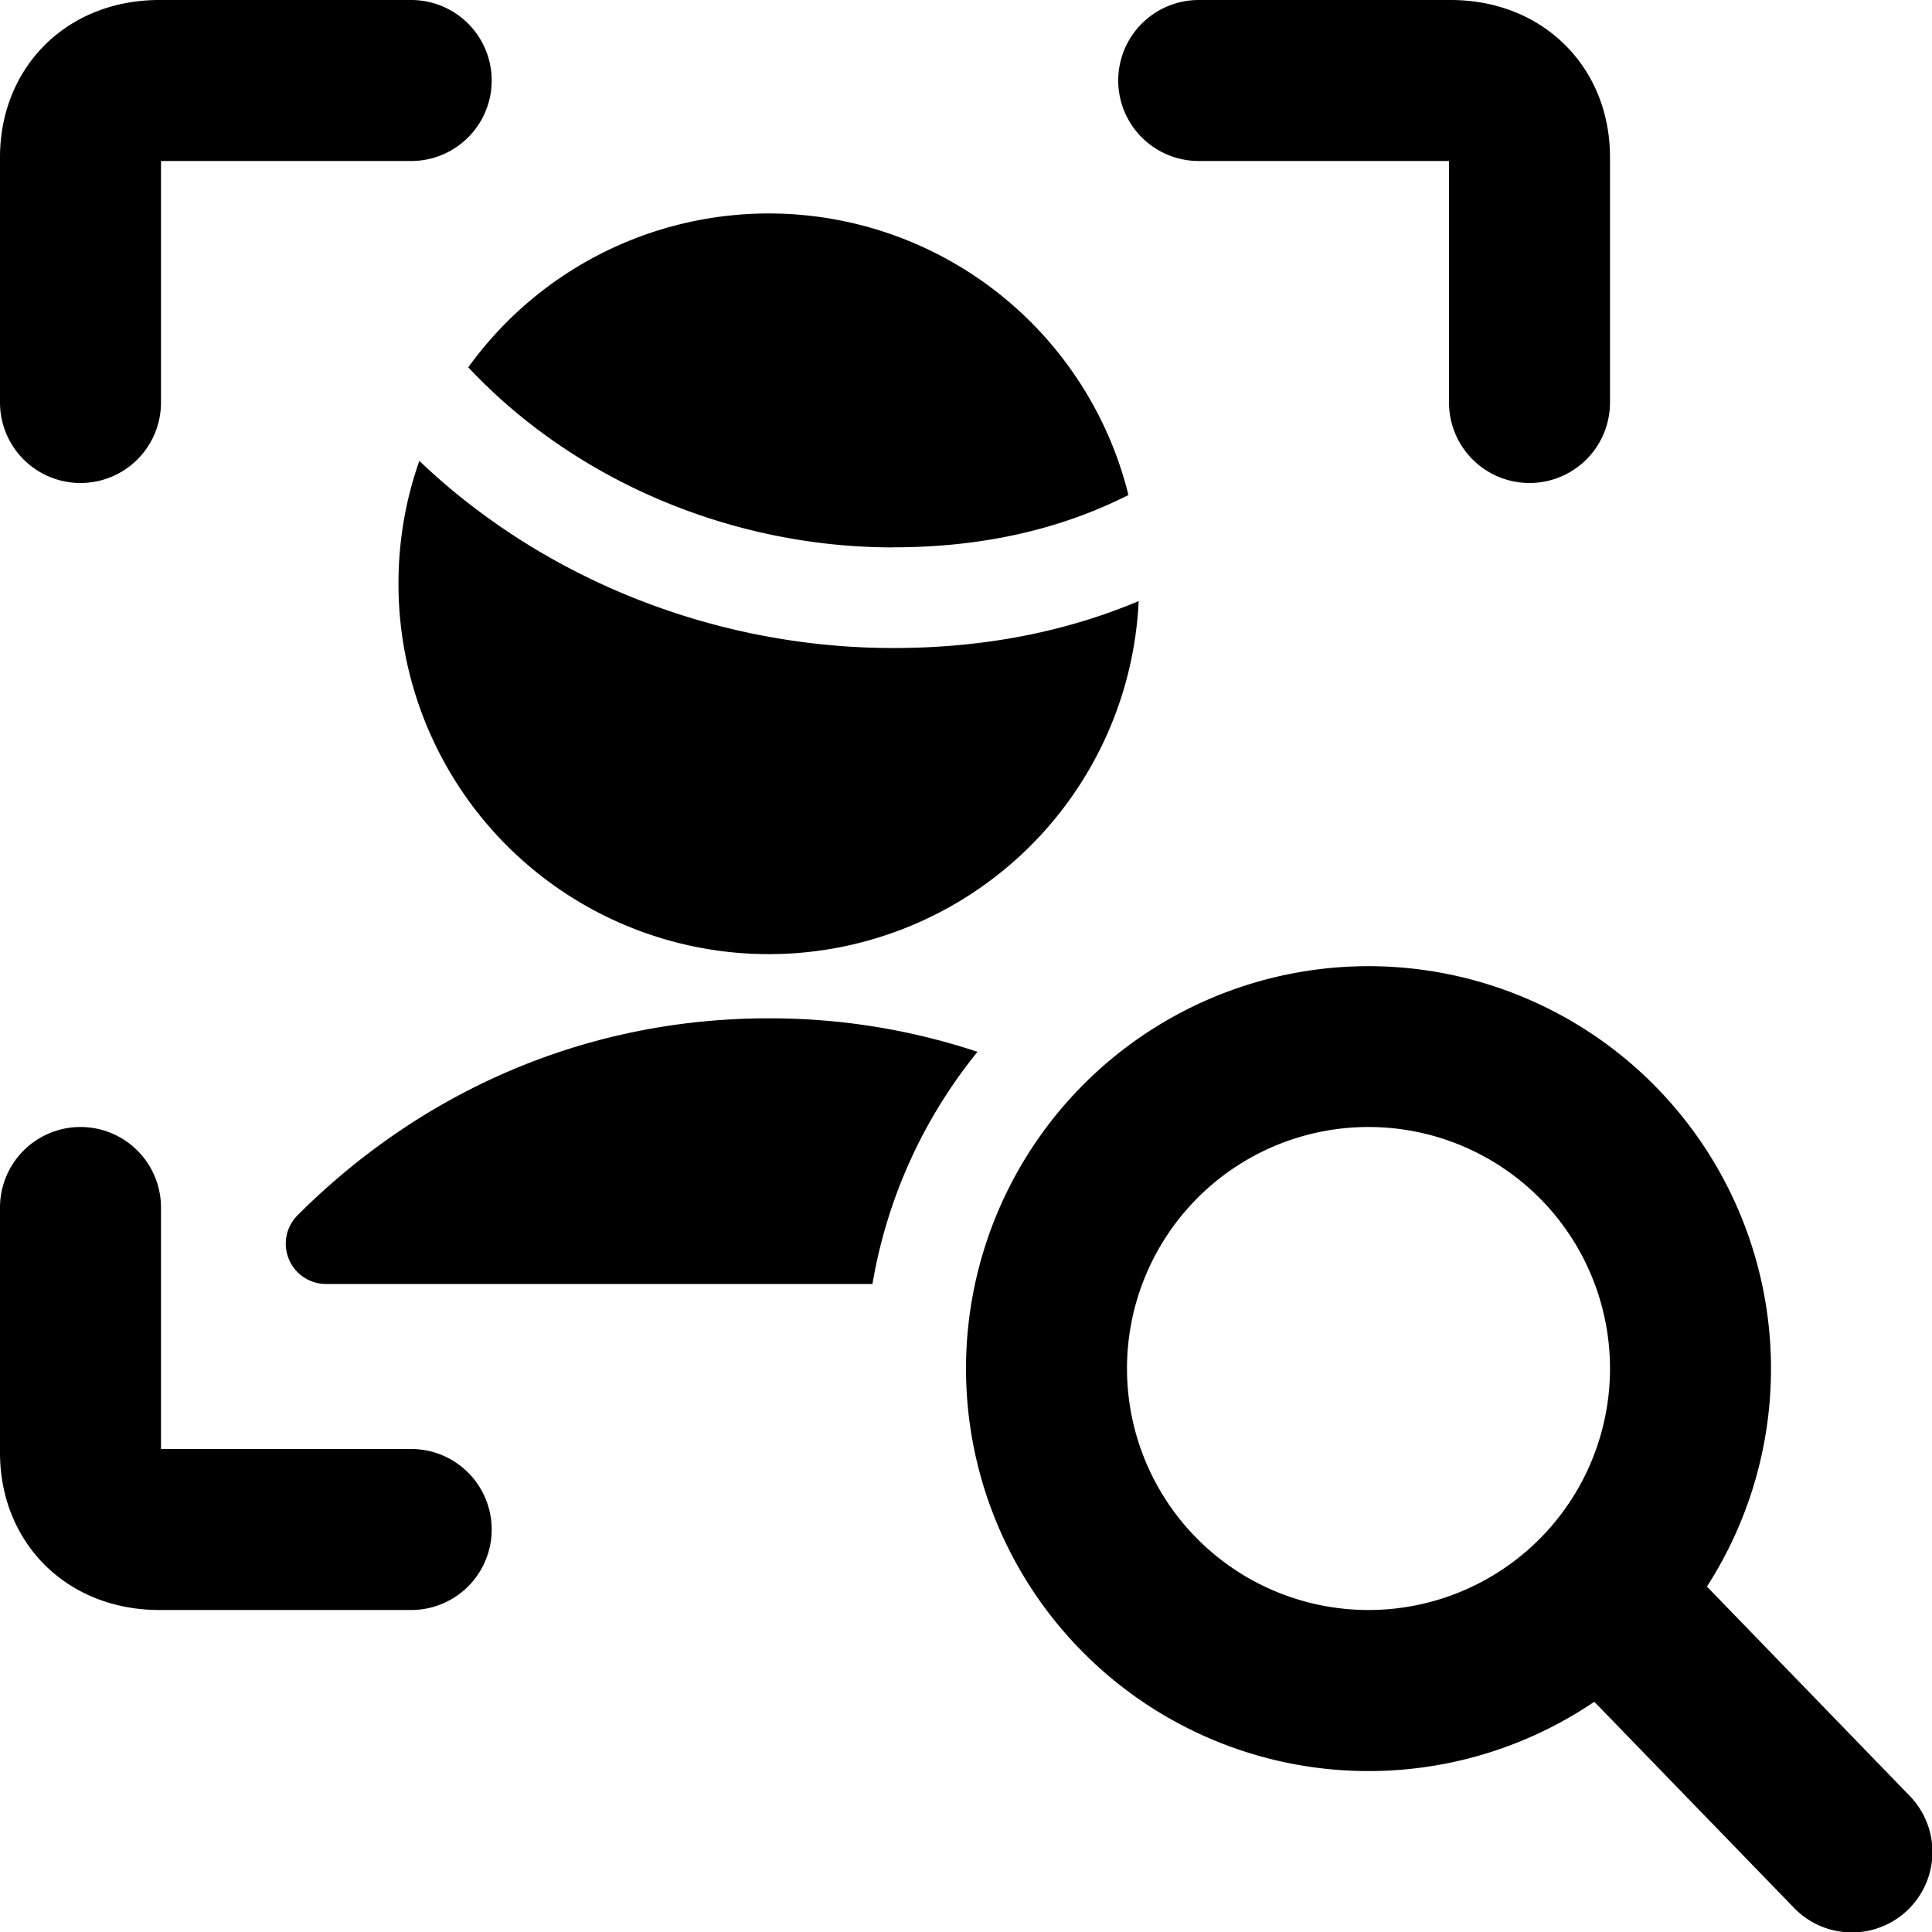
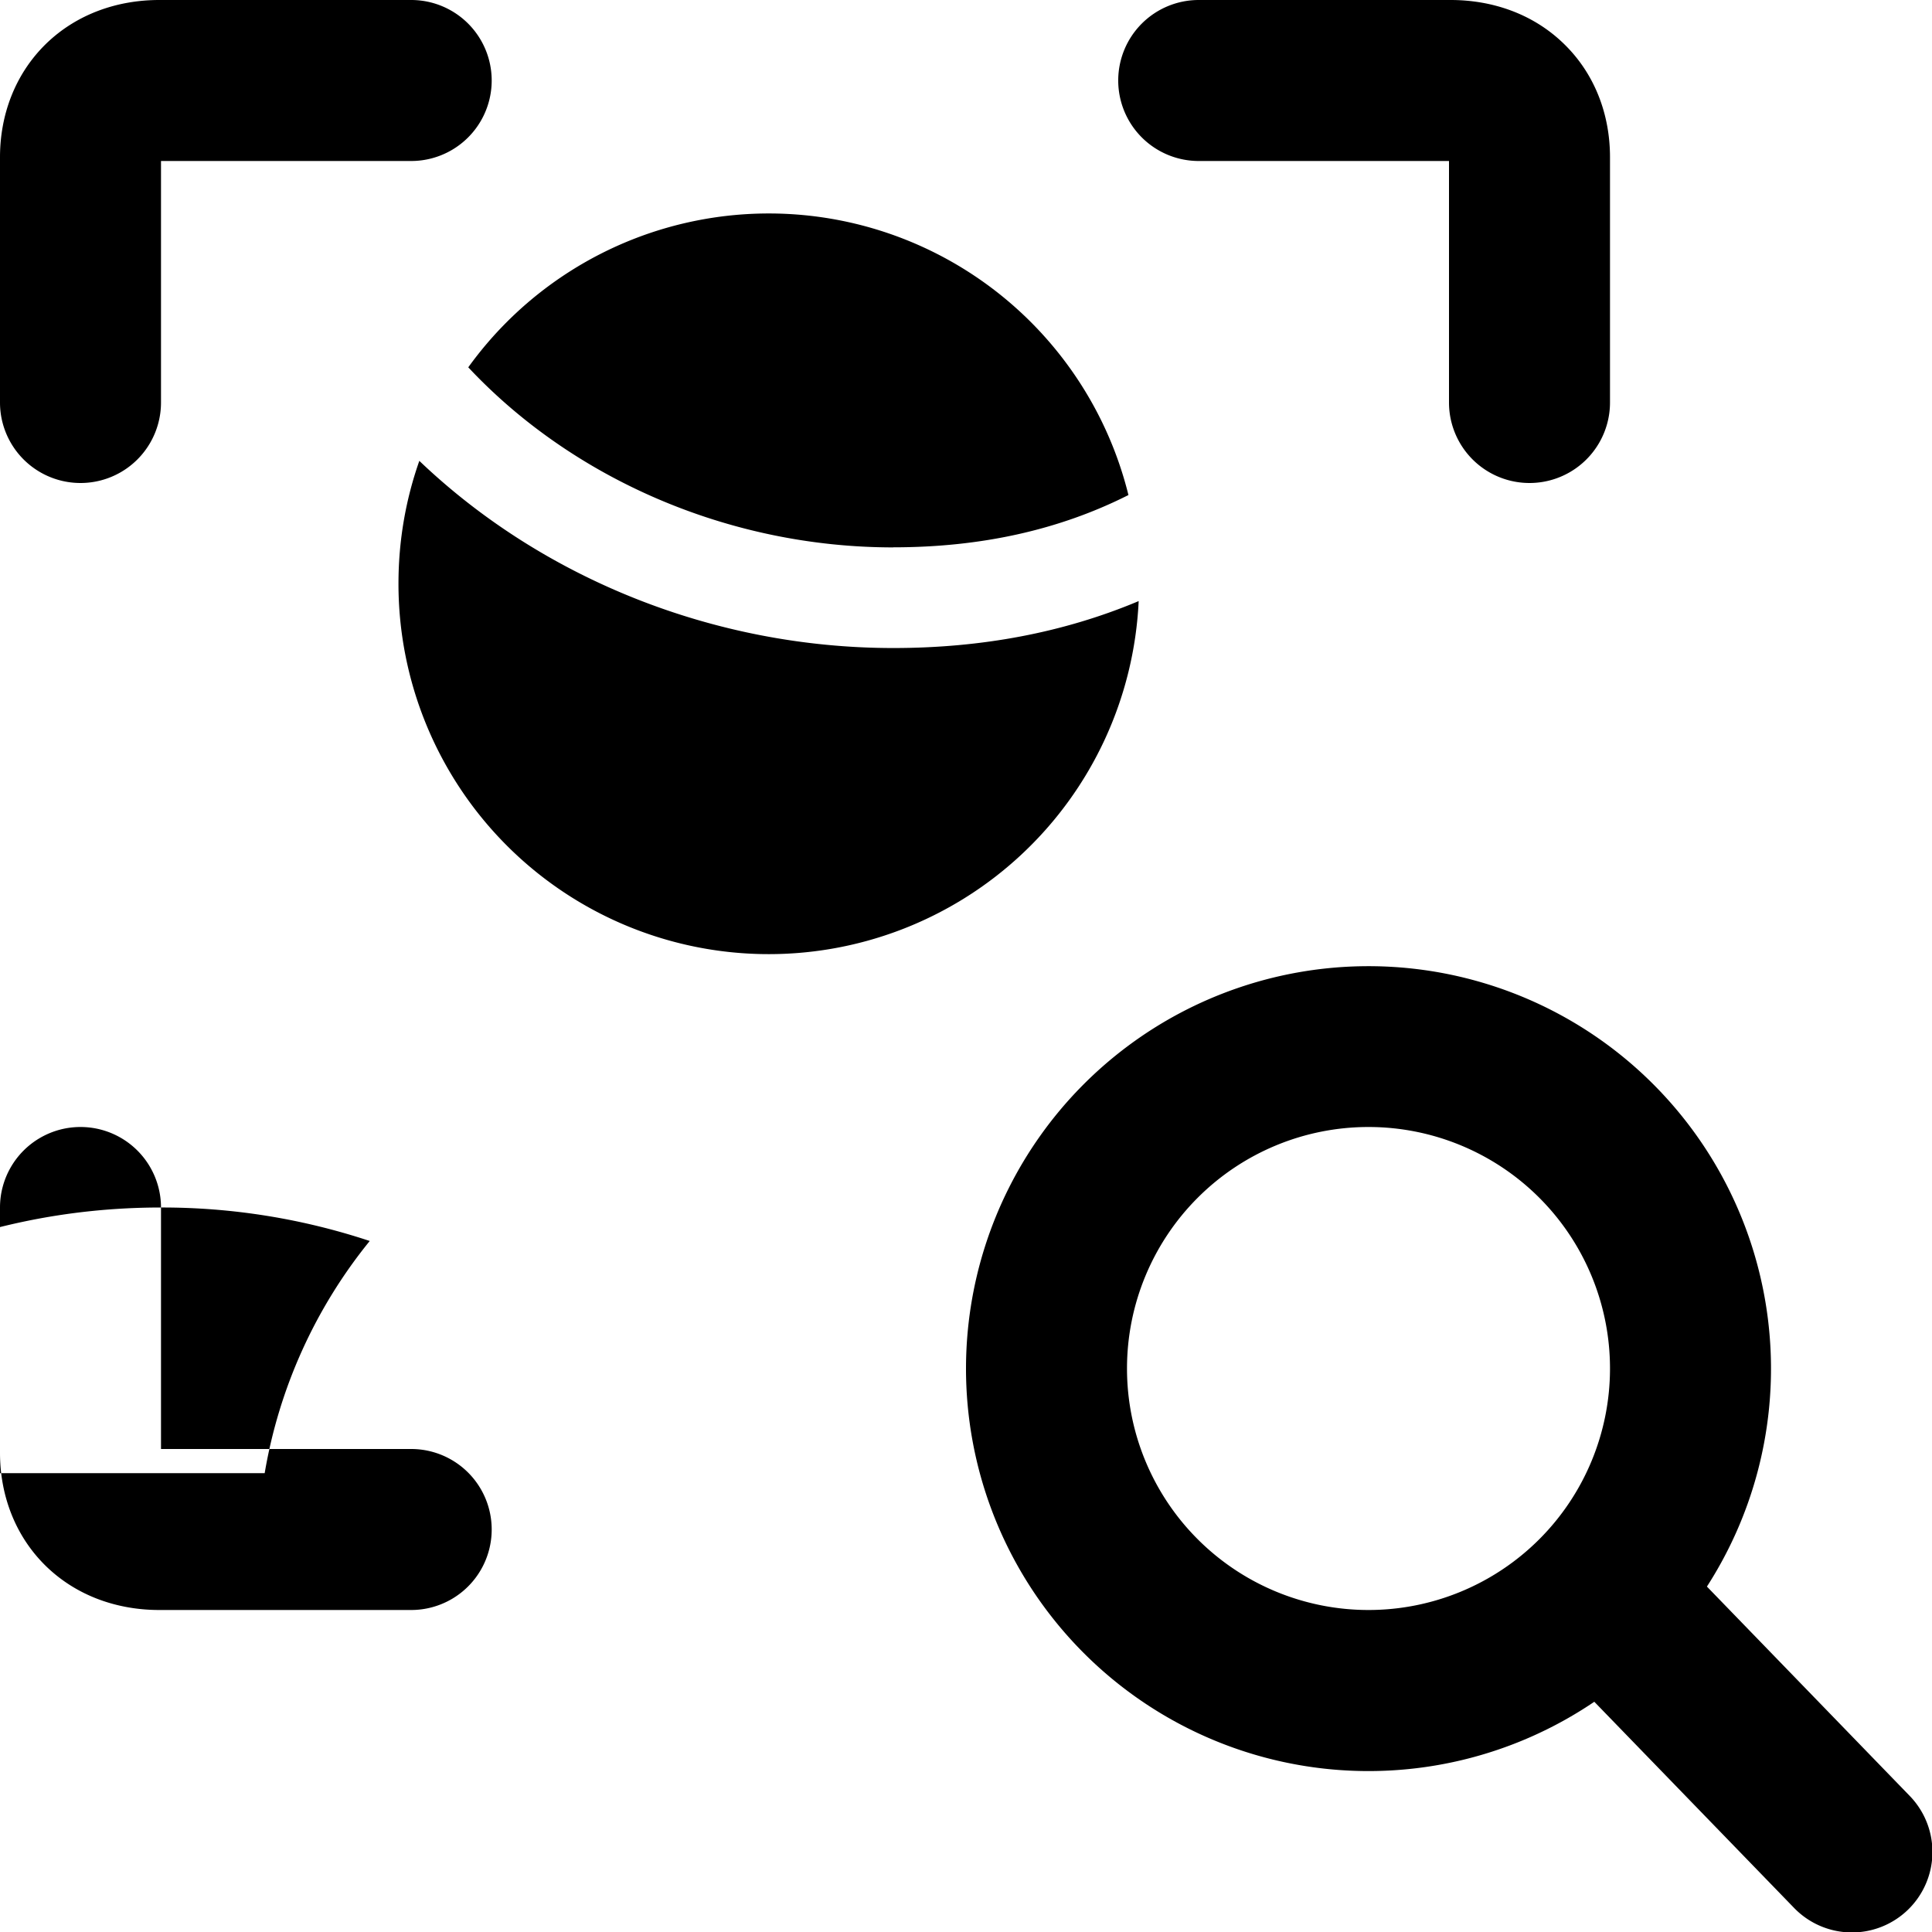
<svg xmlns="http://www.w3.org/2000/svg" fill="none" viewBox="0 0 24 24">
-   <path fill="#000000" fill-rule="evenodd" d="M5.109 2H2v3a1 1 0 0 1 -2 0V1.952C0 1.432 0.184 0.923 0.571 0.545 0.957 0.17 1.465 0 1.978 0h3.13a1 1 0 0 1 0 2ZM4.95 7.25c0 -0.535 0.091 -1.048 0.259 -1.525C6.73 7.178 8.862 8.05 11.097 8.05c1.099 0 2.118 -0.192 3.048 -0.583A4.6 4.6 0 0 1 4.95 7.25Zm6.147 -0.45c-2.05 0 -3.988 -0.858 -5.28 -2.237a4.602 4.602 0 0 1 8.201 1.587 0.482 0.482 0 0 0 -0.019 0.009c-0.846 0.423 -1.809 0.64 -2.902 0.64ZM13.891 1a1 1 0 0 1 1 -1h3.13c0.514 0 1.022 0.17 1.407 0.545 0.389 0.378 0.572 0.886 0.572 1.407V5a1 1 0 1 1 -2 0V2h-3.109a1 1 0 0 1 -1 -1ZM2 15a1 1 0 1 0 -2 0v3.048c0 0.52 0.184 1.029 0.571 1.407 0.386 0.375 0.894 0.545 1.407 0.545h3.13a1 1 0 1 0 0 -2H2v-3Zm7.55 -2.35c-2.344 0 -4.368 0.96 -5.854 2.447a0.5 0.5 0 0 0 0.354 0.853h6.788a6.223 6.223 0 0 1 1.305 -2.884 8.184 8.184 0 0 0 -2.593 -0.416ZM17 14a3 3 0 1 0 0 6 3 3 0 0 0 0 -6Zm-5 3a5 5 0 1 1 9.204 2.709l2.514 2.595a1 1 0 1 1 -1.436 1.392l-2.477 -2.556A5 5 0 0 1 12 17Z" clip-rule="evenodd" stroke-width="1" />
+   <path fill="#000000" fill-rule="evenodd" d="M5.109 2H2v3a1 1 0 0 1 -2 0V1.952C0 1.432 0.184 0.923 0.571 0.545 0.957 0.17 1.465 0 1.978 0h3.13a1 1 0 0 1 0 2ZM4.95 7.25c0 -0.535 0.091 -1.048 0.259 -1.525C6.73 7.178 8.862 8.05 11.097 8.05c1.099 0 2.118 -0.192 3.048 -0.583A4.6 4.6 0 0 1 4.95 7.25Zm6.147 -0.45c-2.05 0 -3.988 -0.858 -5.28 -2.237a4.602 4.602 0 0 1 8.201 1.587 0.482 0.482 0 0 0 -0.019 0.009c-0.846 0.423 -1.809 0.64 -2.902 0.64ZM13.891 1a1 1 0 0 1 1 -1h3.13c0.514 0 1.022 0.17 1.407 0.545 0.389 0.378 0.572 0.886 0.572 1.407V5a1 1 0 1 1 -2 0V2h-3.109a1 1 0 0 1 -1 -1ZM2 15a1 1 0 1 0 -2 0v3.048c0 0.52 0.184 1.029 0.571 1.407 0.386 0.375 0.894 0.545 1.407 0.545h3.13a1 1 0 1 0 0 -2H2v-3Zc-2.344 0 -4.368 0.96 -5.854 2.447a0.5 0.5 0 0 0 0.354 0.853h6.788a6.223 6.223 0 0 1 1.305 -2.884 8.184 8.184 0 0 0 -2.593 -0.416ZM17 14a3 3 0 1 0 0 6 3 3 0 0 0 0 -6Zm-5 3a5 5 0 1 1 9.204 2.709l2.514 2.595a1 1 0 1 1 -1.436 1.392l-2.477 -2.556A5 5 0 0 1 12 17Z" clip-rule="evenodd" stroke-width="1" />
</svg>